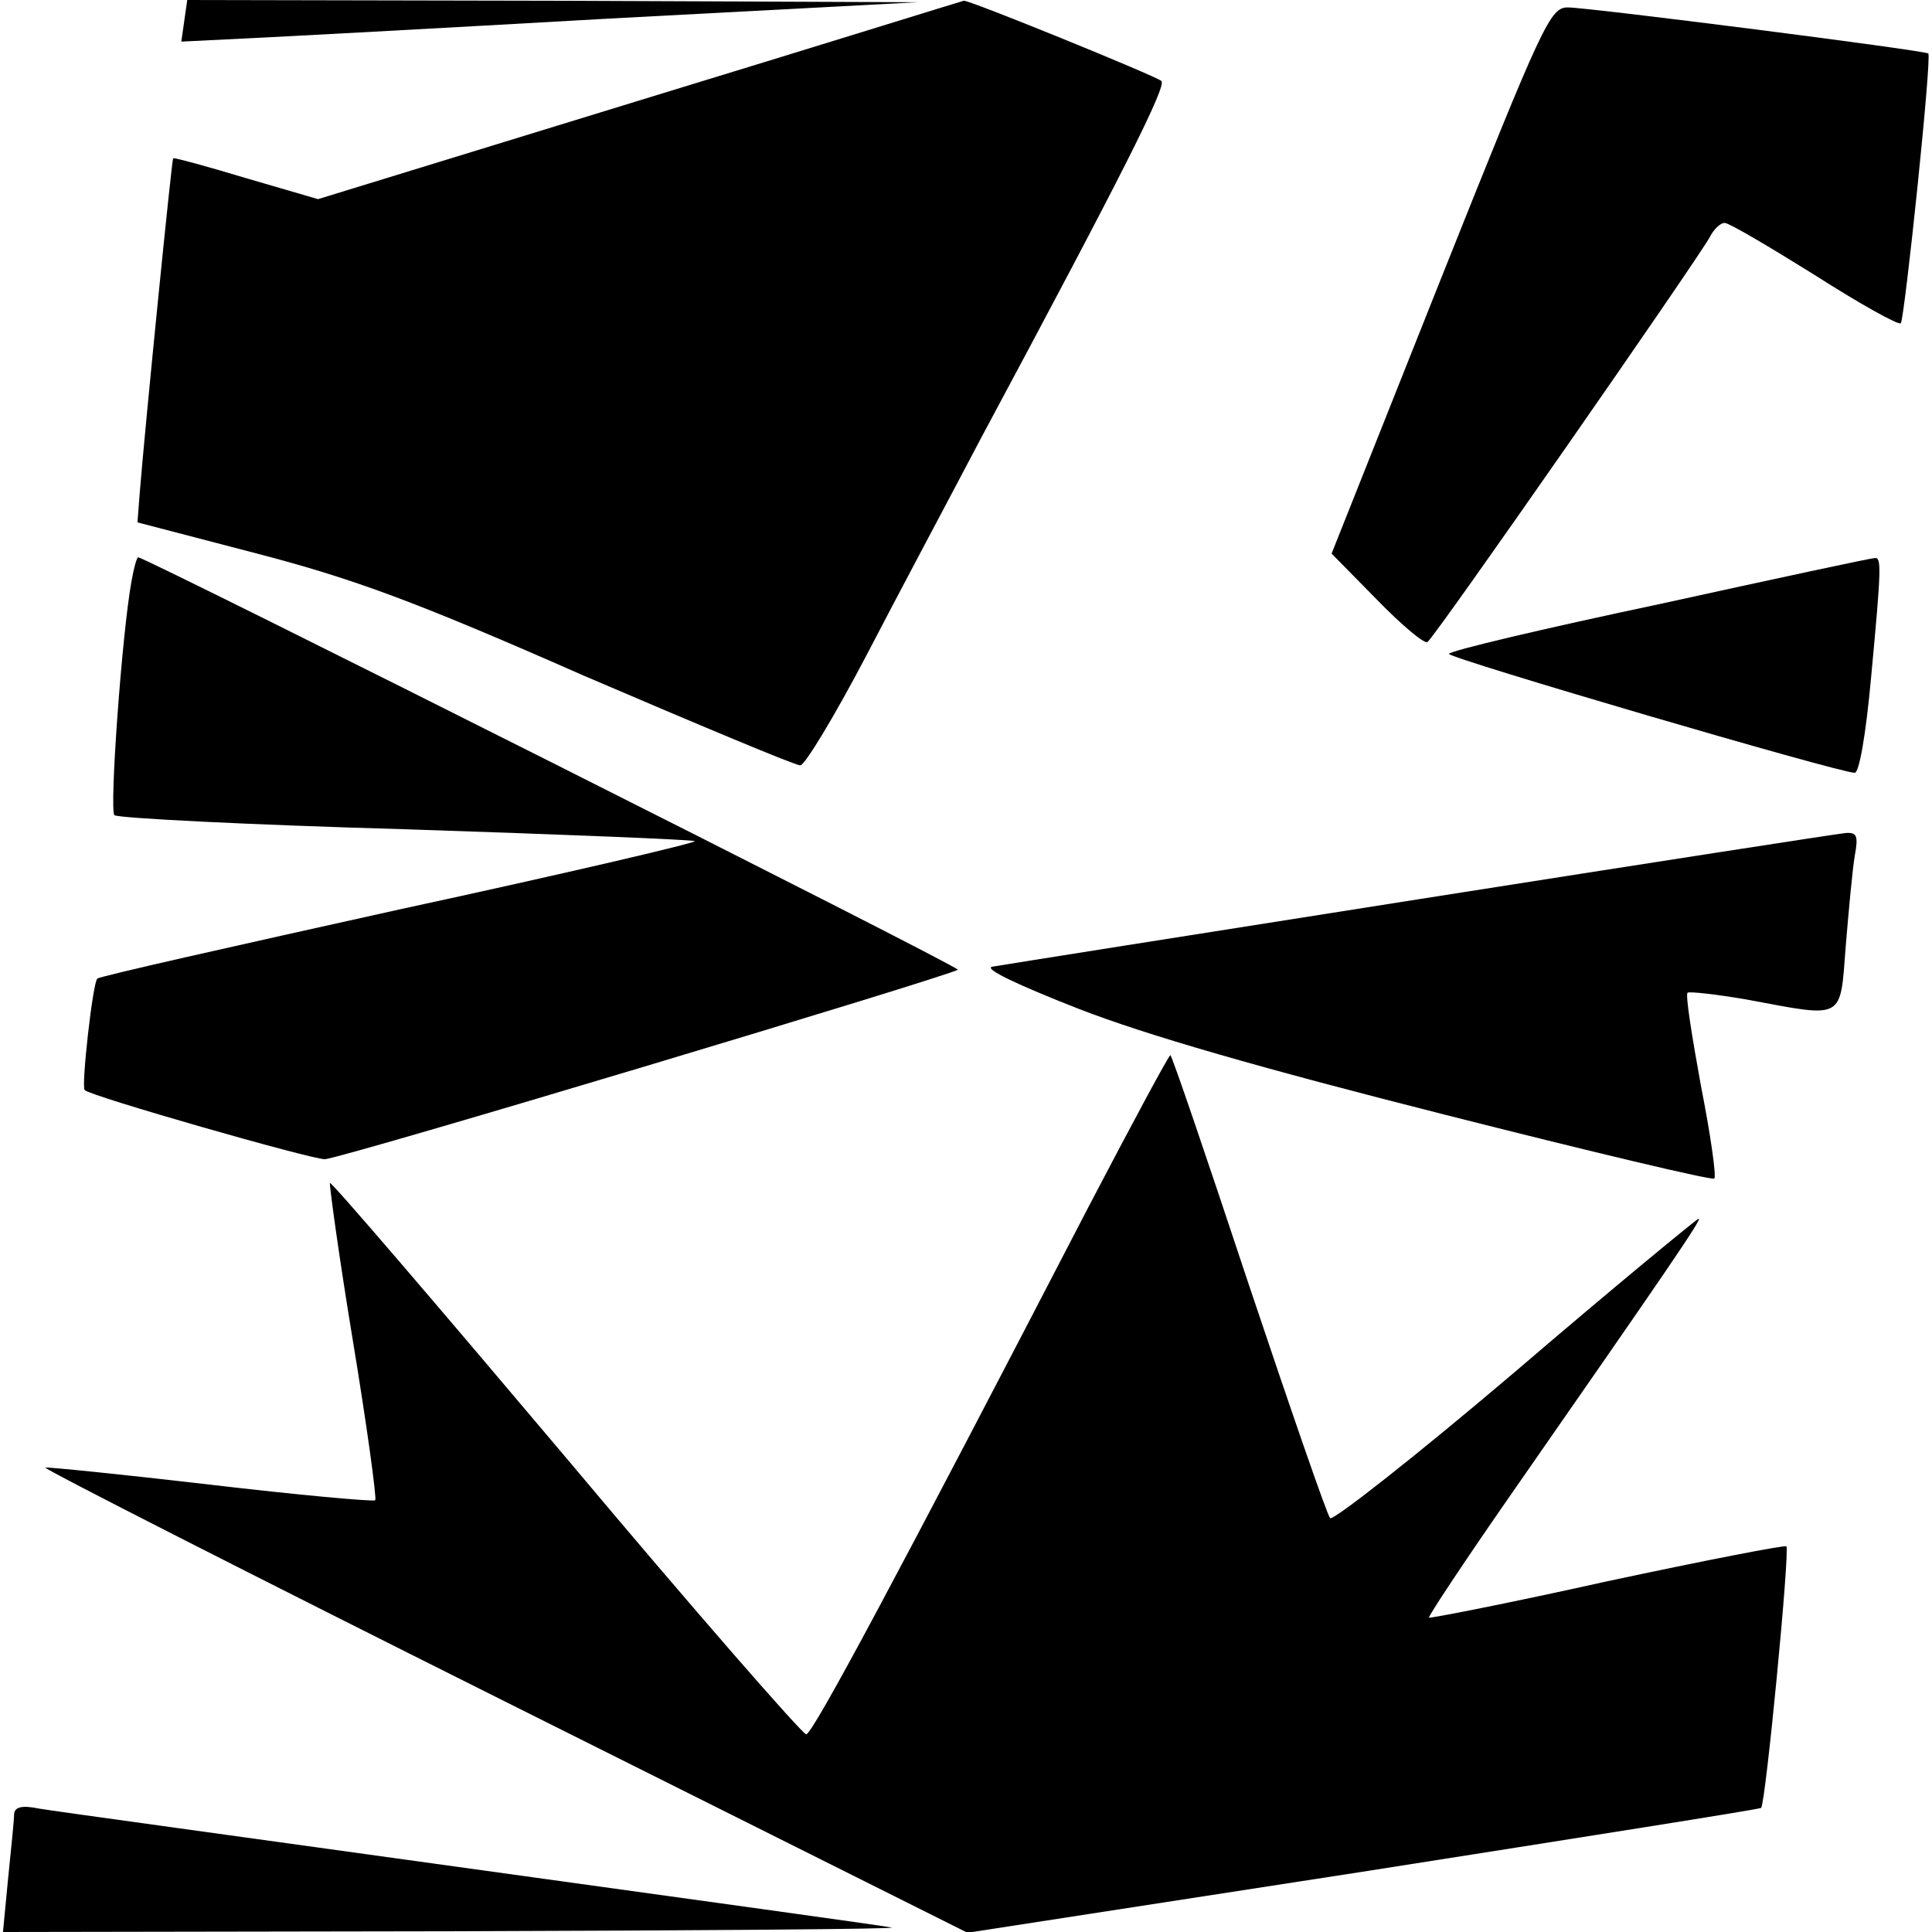
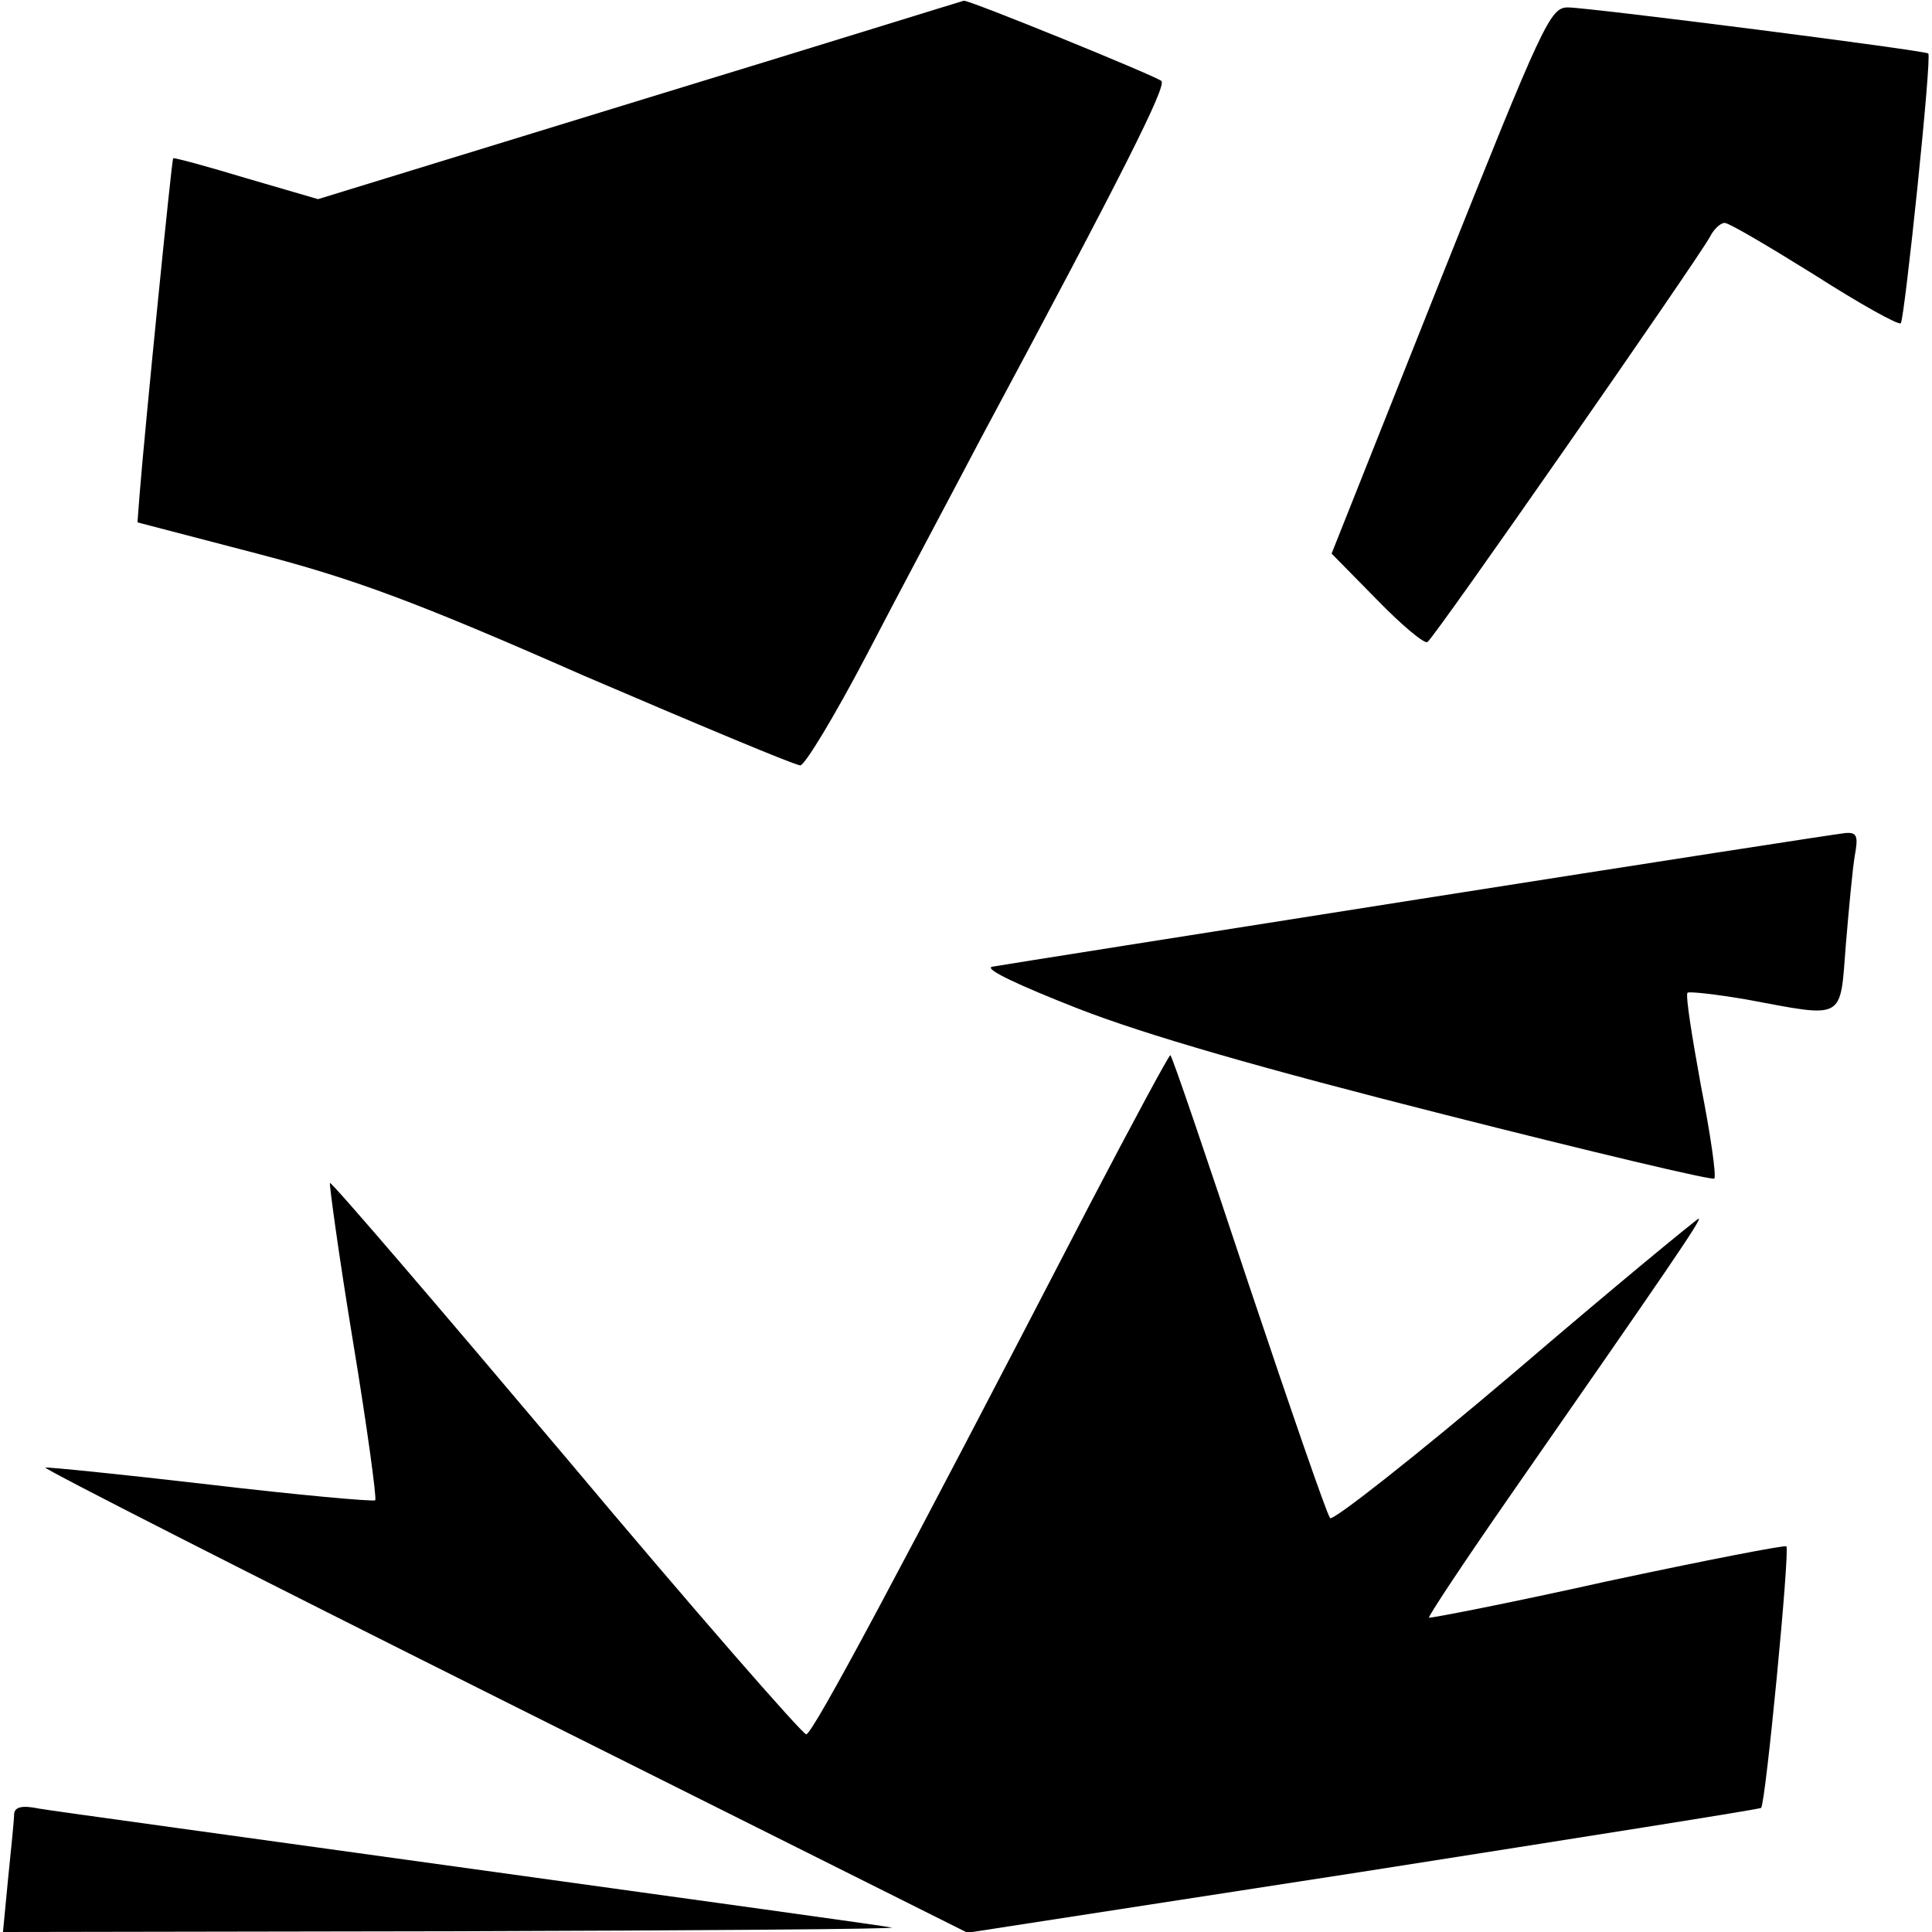
<svg xmlns="http://www.w3.org/2000/svg" version="1.0" width="260pt" height="260pt" viewBox="0 0 260 260" preserveAspectRatio="xMidYMid meet">
  <g transform="translate(0,260) scale(0.1,-0.1)" fill="#000000" stroke="none">
-     <path d="M248 2572 l-4 -28 81 4 c44 2 267 14 495 27 l415 22 -491 2 -492 1 -4 -28z" />
    <path d="M861 2465 l-433 -133 -96 28 c-53 16 -97 28 -99 27 -2 -3 -38 -363 -45 -451 l-3 -39 161 -42 c130 -34 212 -64 439 -164 154 -66 285 -121 292 -121 6 0 46 66 89 148 42 81 112 212 154 292 193 360 250 474 243 481 -8 7 -261 110 -266 108 -1 0 -197 -61 -436 -134z" />
    <path d="M1938 2222 l-146 -367 61 -62 c33 -34 64 -60 68 -57 9 5 363 514 380 545 5 10 14 19 20 19 6 0 60 -32 121 -70 61 -39 113 -68 116 -65 5 5 42 358 37 363 -3 4 -457 62 -485 62 -24 0 -33 -20 -172 -368z" />
-     <path d="M177 1818 c-13 -71 -30 -309 -23 -315 4 -4 180 -13 392 -19 212 -7 387 -14 389 -16 3 -2 -176 -44 -398 -92 -221 -49 -404 -90 -406 -93 -6 -4 -22 -146 -17 -150 7 -8 304 -93 323 -93 20 0 842 247 852 255 3 4 -1093 555 -1103 555 -2 0 -6 -15 -9 -32z" />
-     <path d="M2233 1787 c-156 -33 -283 -63 -283 -67 0 -6 525 -160 546 -160 6 0 15 51 22 128 14 149 14 162 5 161 -5 0 -135 -28 -290 -62z" />
    <path d="M1910 1390 c-305 -48 -564 -89 -575 -91 -11 -3 36 -25 115 -56 92 -36 249 -81 494 -143 197 -50 361 -89 363 -86 3 3 -5 59 -18 125 -12 66 -21 122 -18 125 2 2 38 -2 79 -9 134 -25 126 -29 134 73 4 48 9 102 12 120 5 27 3 32 -12 31 -11 -1 -269 -41 -574 -89z" />
    <path d="M1466 978 c-257 -496 -372 -711 -381 -712 -5 0 -151 167 -323 372 -173 205 -316 372 -318 370 -1 -2 12 -98 31 -213 19 -115 32 -211 30 -214 -3 -2 -103 7 -222 21 -120 14 -220 24 -222 23 -2 -2 277 -144 619 -315 l622 -311 531 82 c293 46 534 84 537 86 6 5 39 347 34 352 -2 2 -110 -19 -241 -47 -130 -29 -238 -50 -240 -49 -1 2 46 73 105 158 217 312 263 379 258 379 -2 0 -114 -92 -247 -206 -133 -113 -245 -201 -249 -197 -4 4 -53 146 -110 316 -56 169 -103 307 -105 307 -2 0 -51 -91 -109 -202z" />
    <path d="M19 159 c0 -8 -4 -47 -8 -86 l-7 -73 606 1 c333 1 598 3 590 5 -8 2 -262 37 -565 79 -302 42 -565 78 -582 81 -24 5 -33 2 -34 -7z" />
  </g>
</svg>